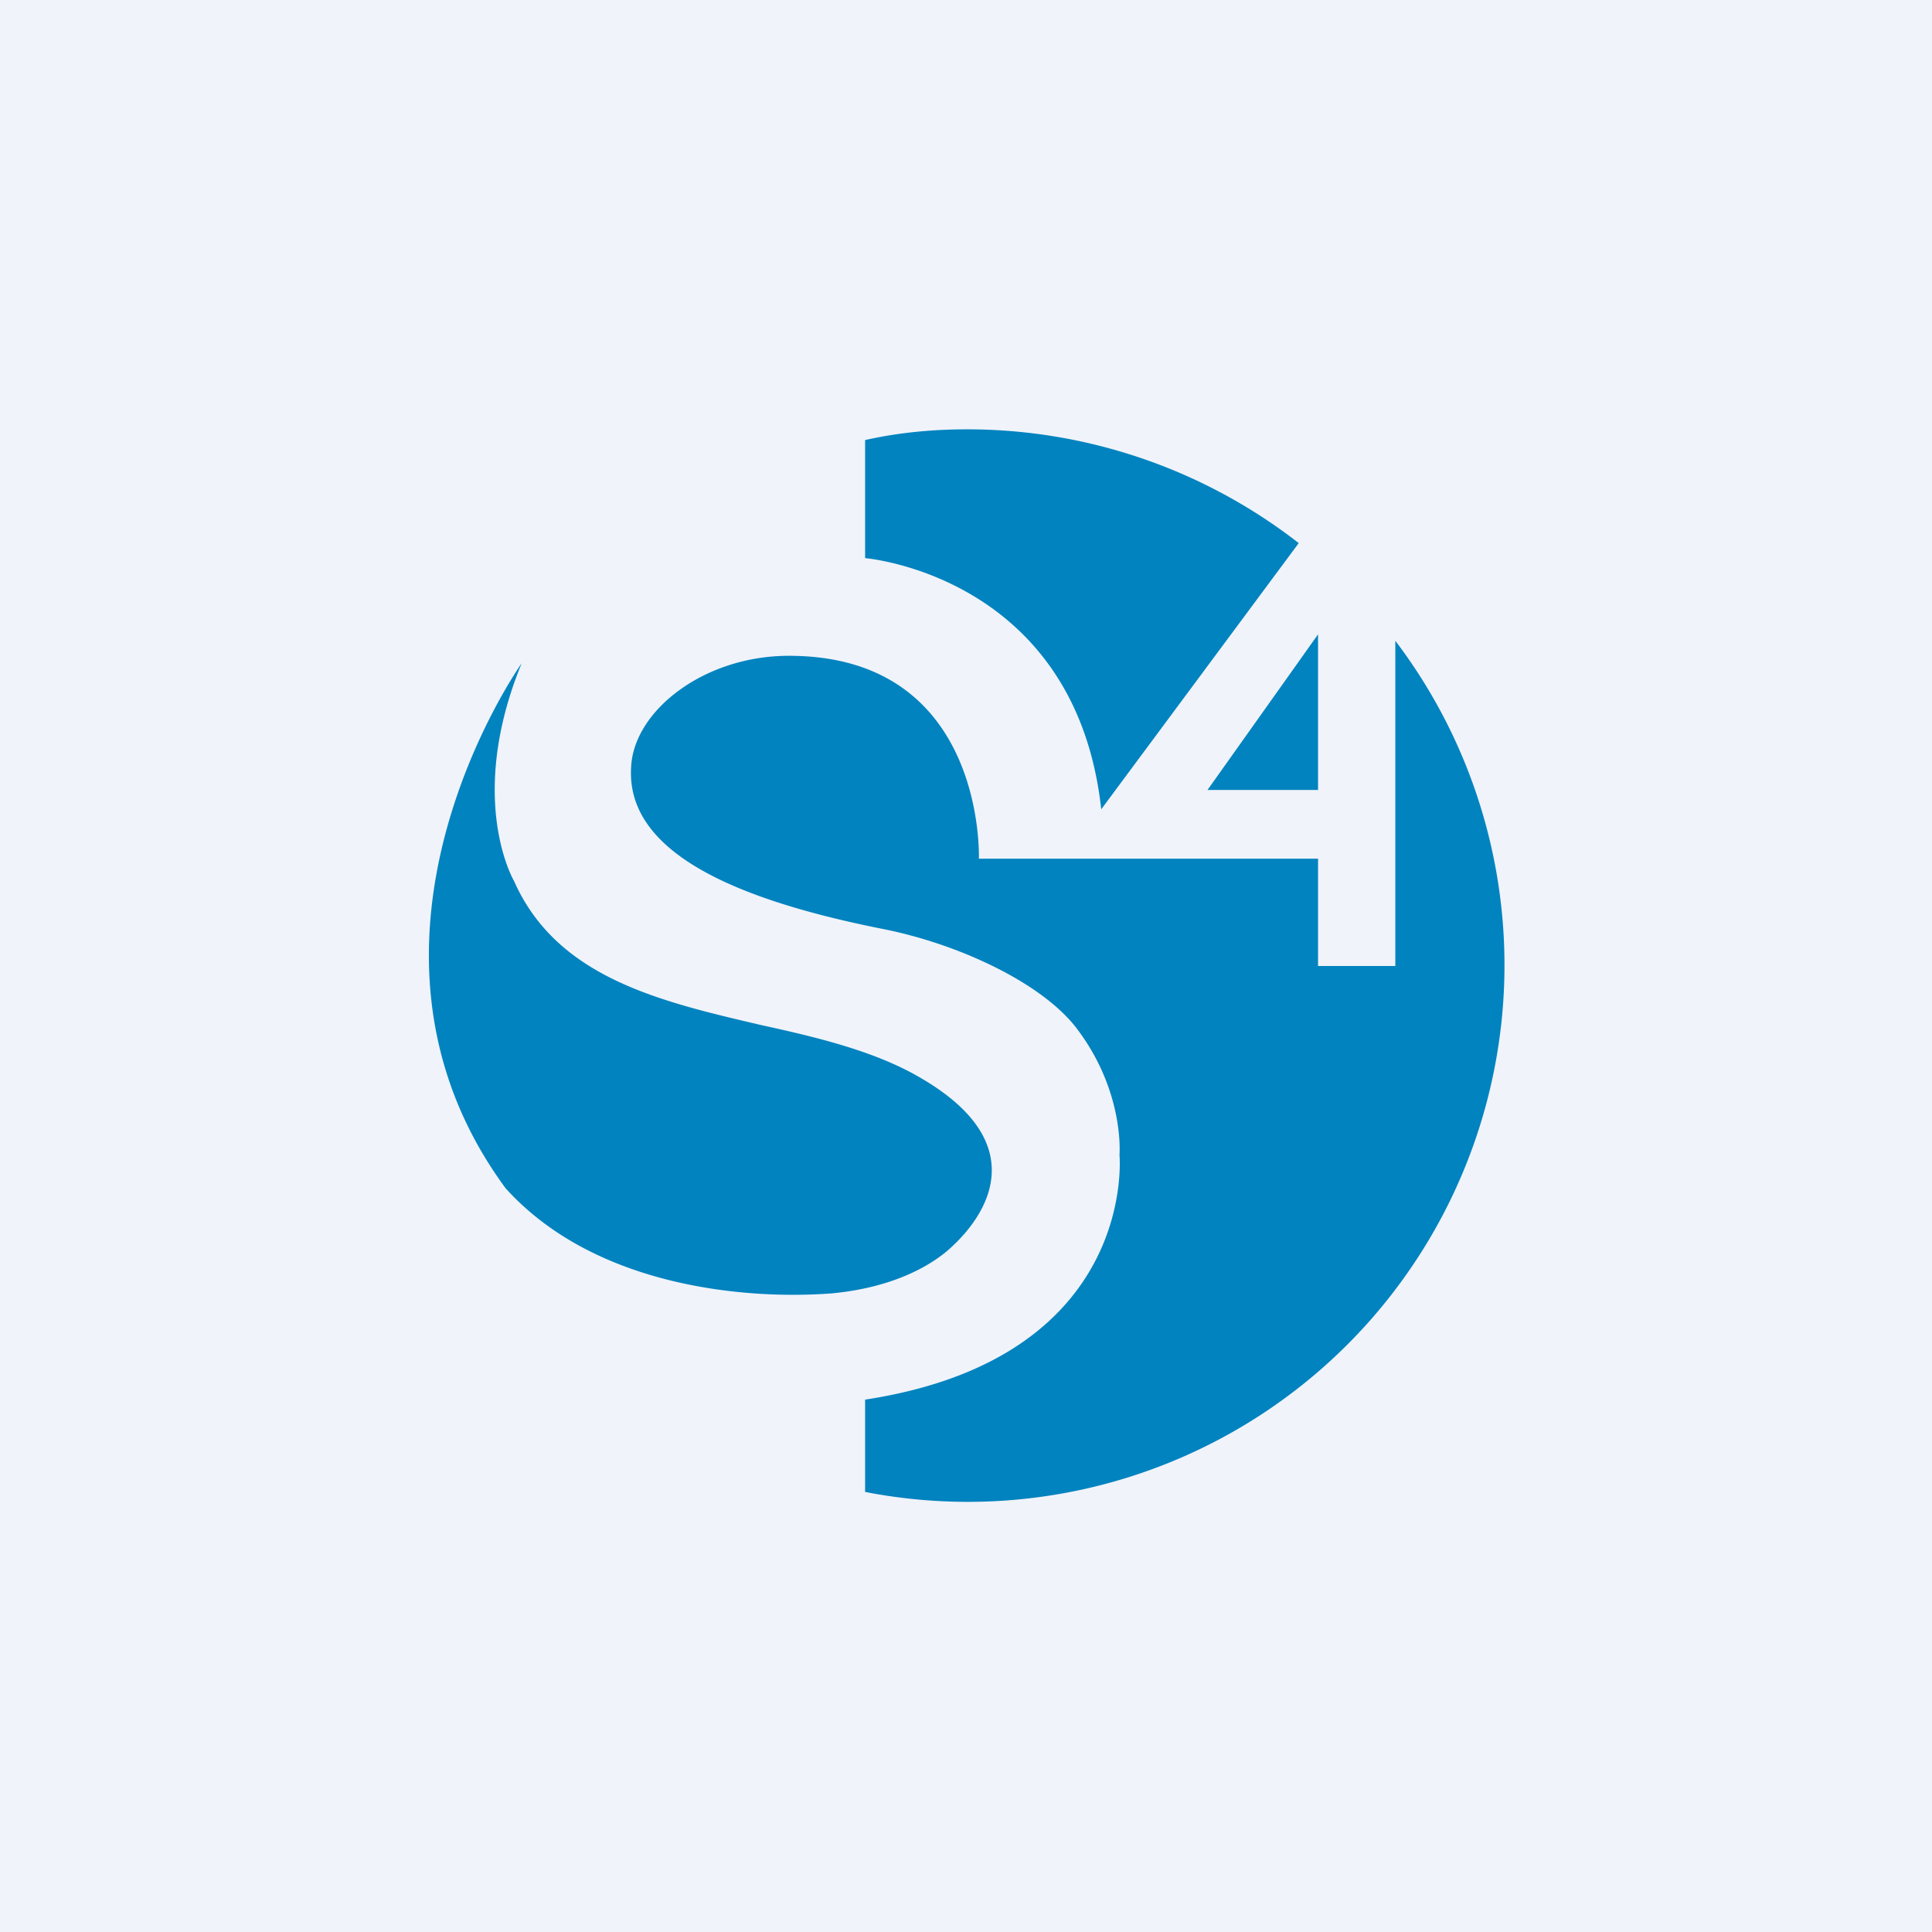
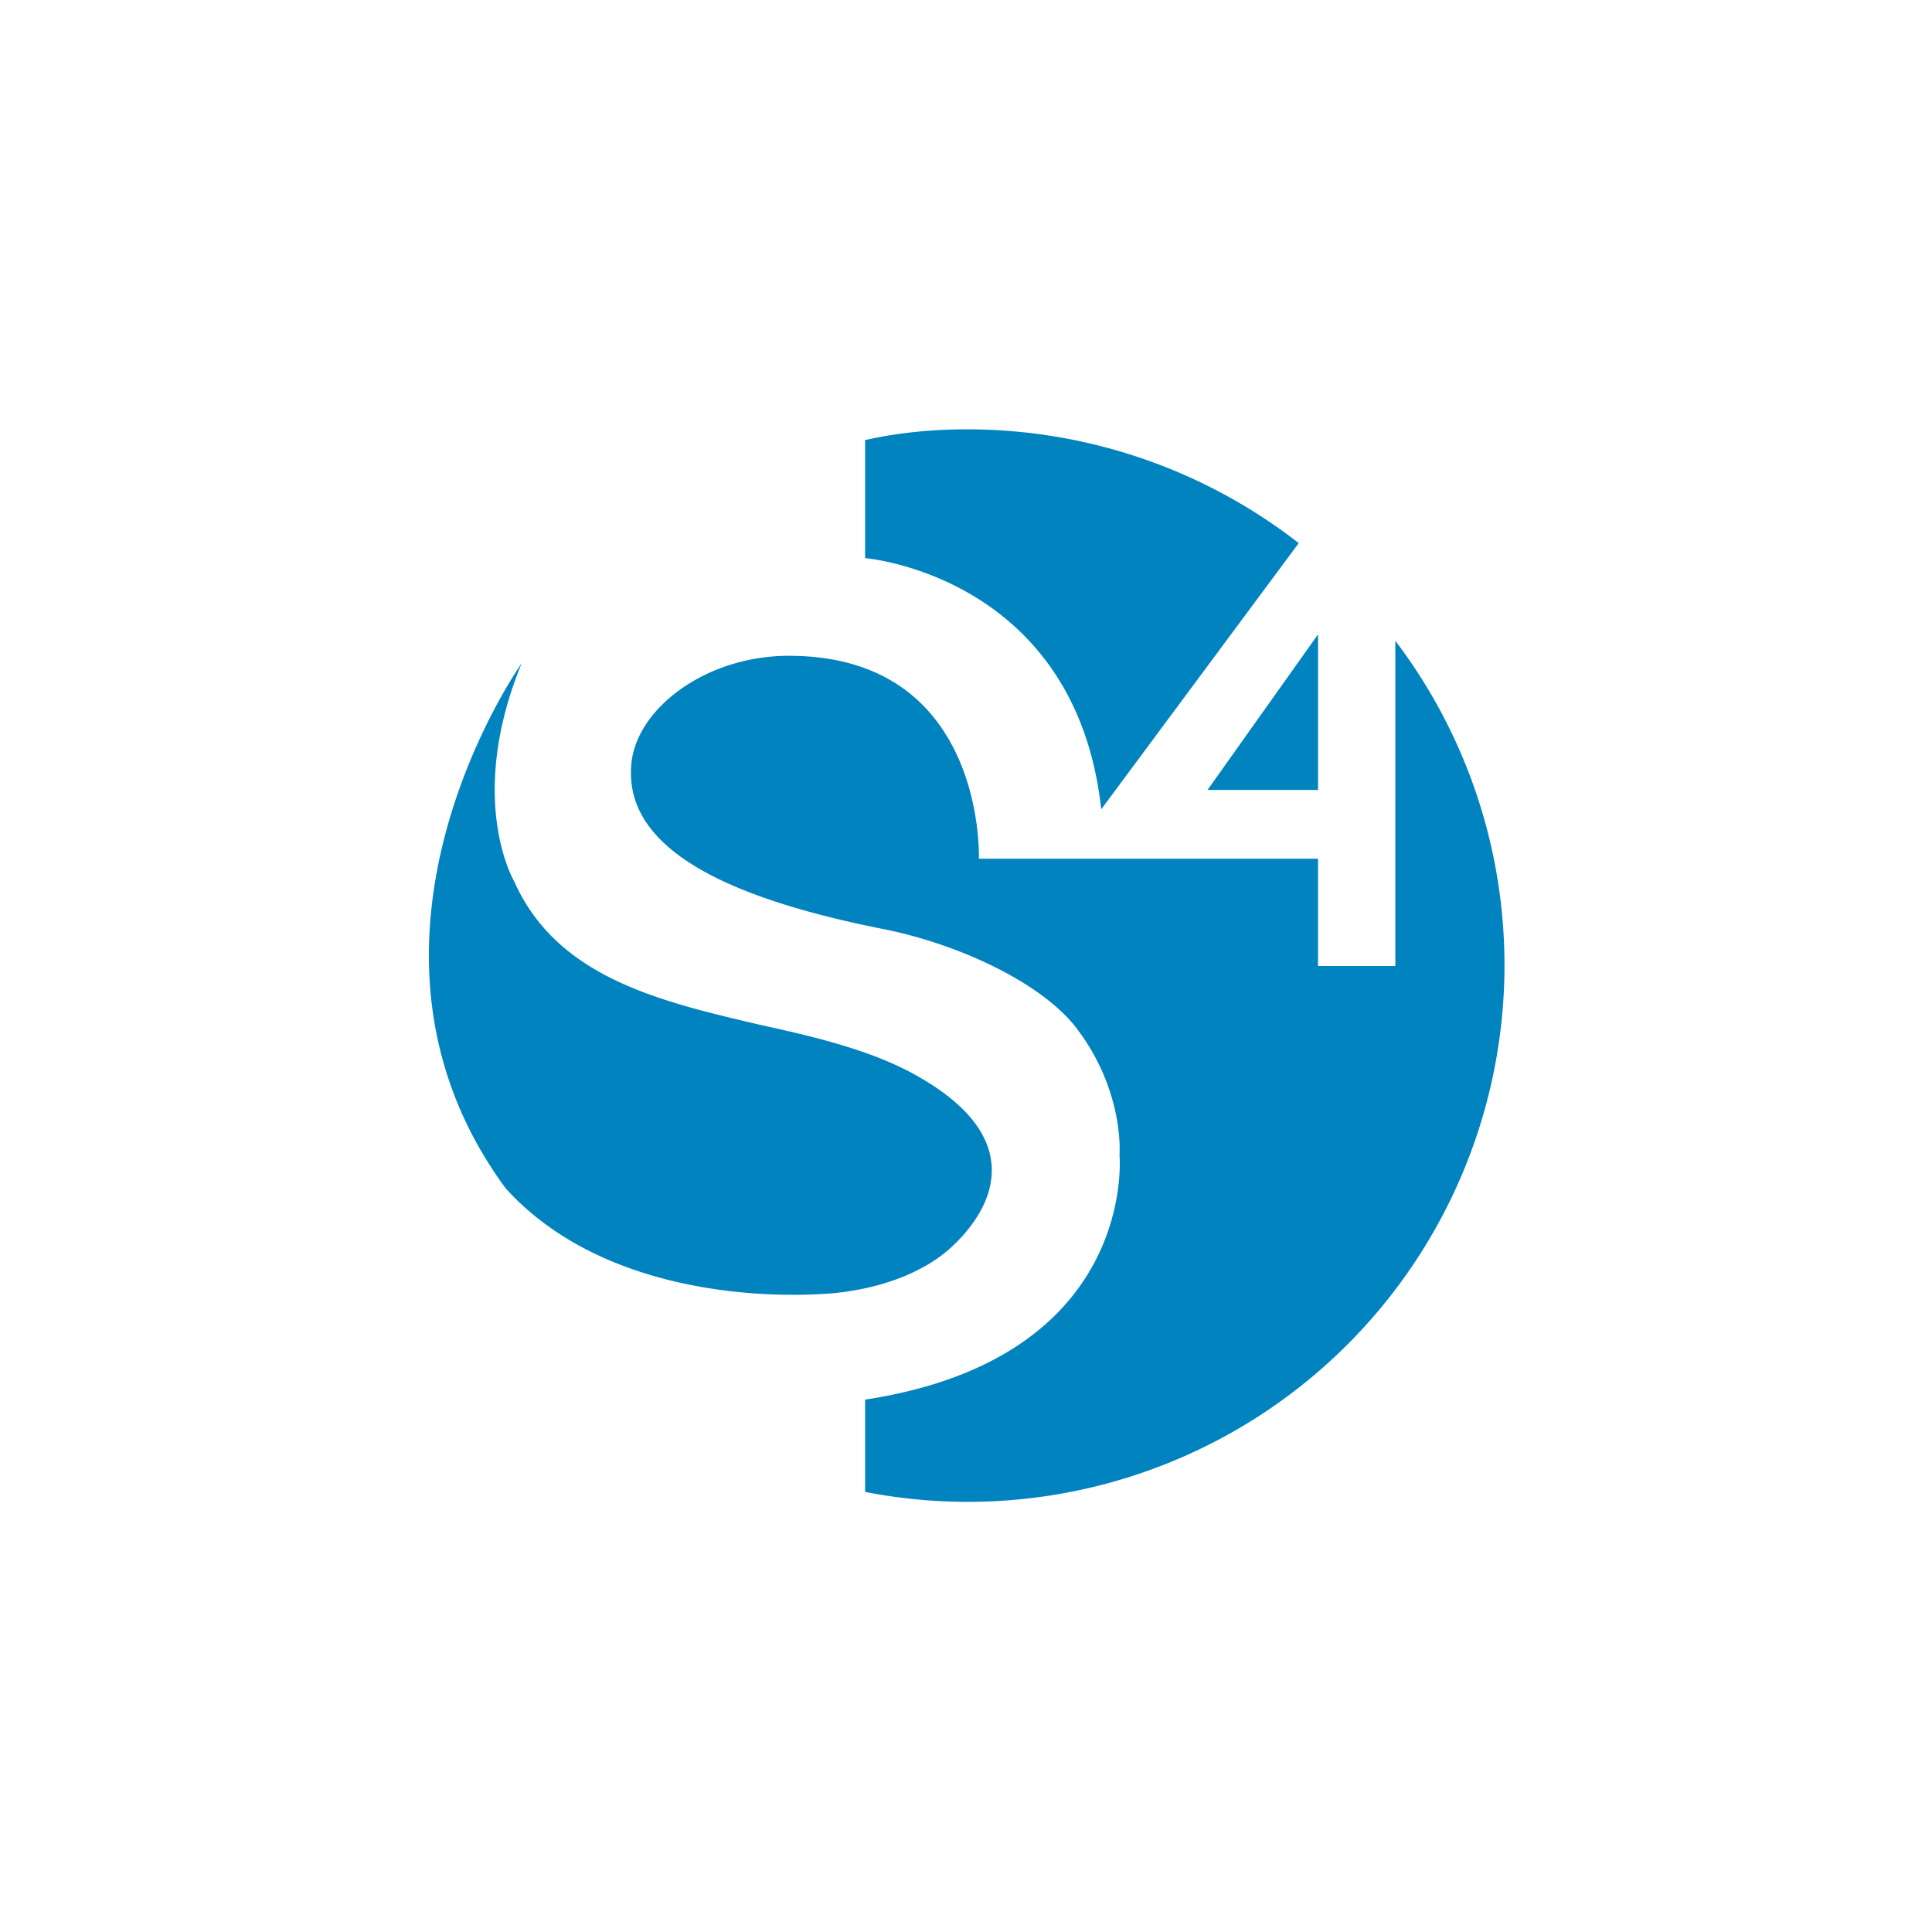
<svg xmlns="http://www.w3.org/2000/svg" width="18" height="18">
-   <path fill="#F0F3FA" d="M0 0h18v18H0z" />
  <path d="M9.01 4c-.32 0-.64.03-.95.1v1.1s1.96.16 2.2 2.34l1.84-2.48A5.03 5.03 0 009 4zm3.27 1.91v1.45h-1.03l1.03-1.45zm.72.07V9h-.72V8H9.12s.07-1.89-1.77-1.89c-.8 0-1.45.52-1.47 1.04-.05.83 1.08 1.25 2.32 1.5.73.14 1.51.51 1.83.93.45.59.4 1.18.4 1.18s.18 1.89-2.37 2.28v.86A5 5 0 0013 5.97zm-8.29 5.09c-1.69-2.3.15-4.89.15-4.89-.52 1.27-.07 2.03-.07 2.03.4.9 1.36 1.12 2.3 1.34.55.12 1.08.25 1.5.5 1.02.6.63 1.26.24 1.6-.2.17-.55.35-1.08.4-.78.06-2.2-.05-3.04-.98z" fill="#0183BF" />
</svg>